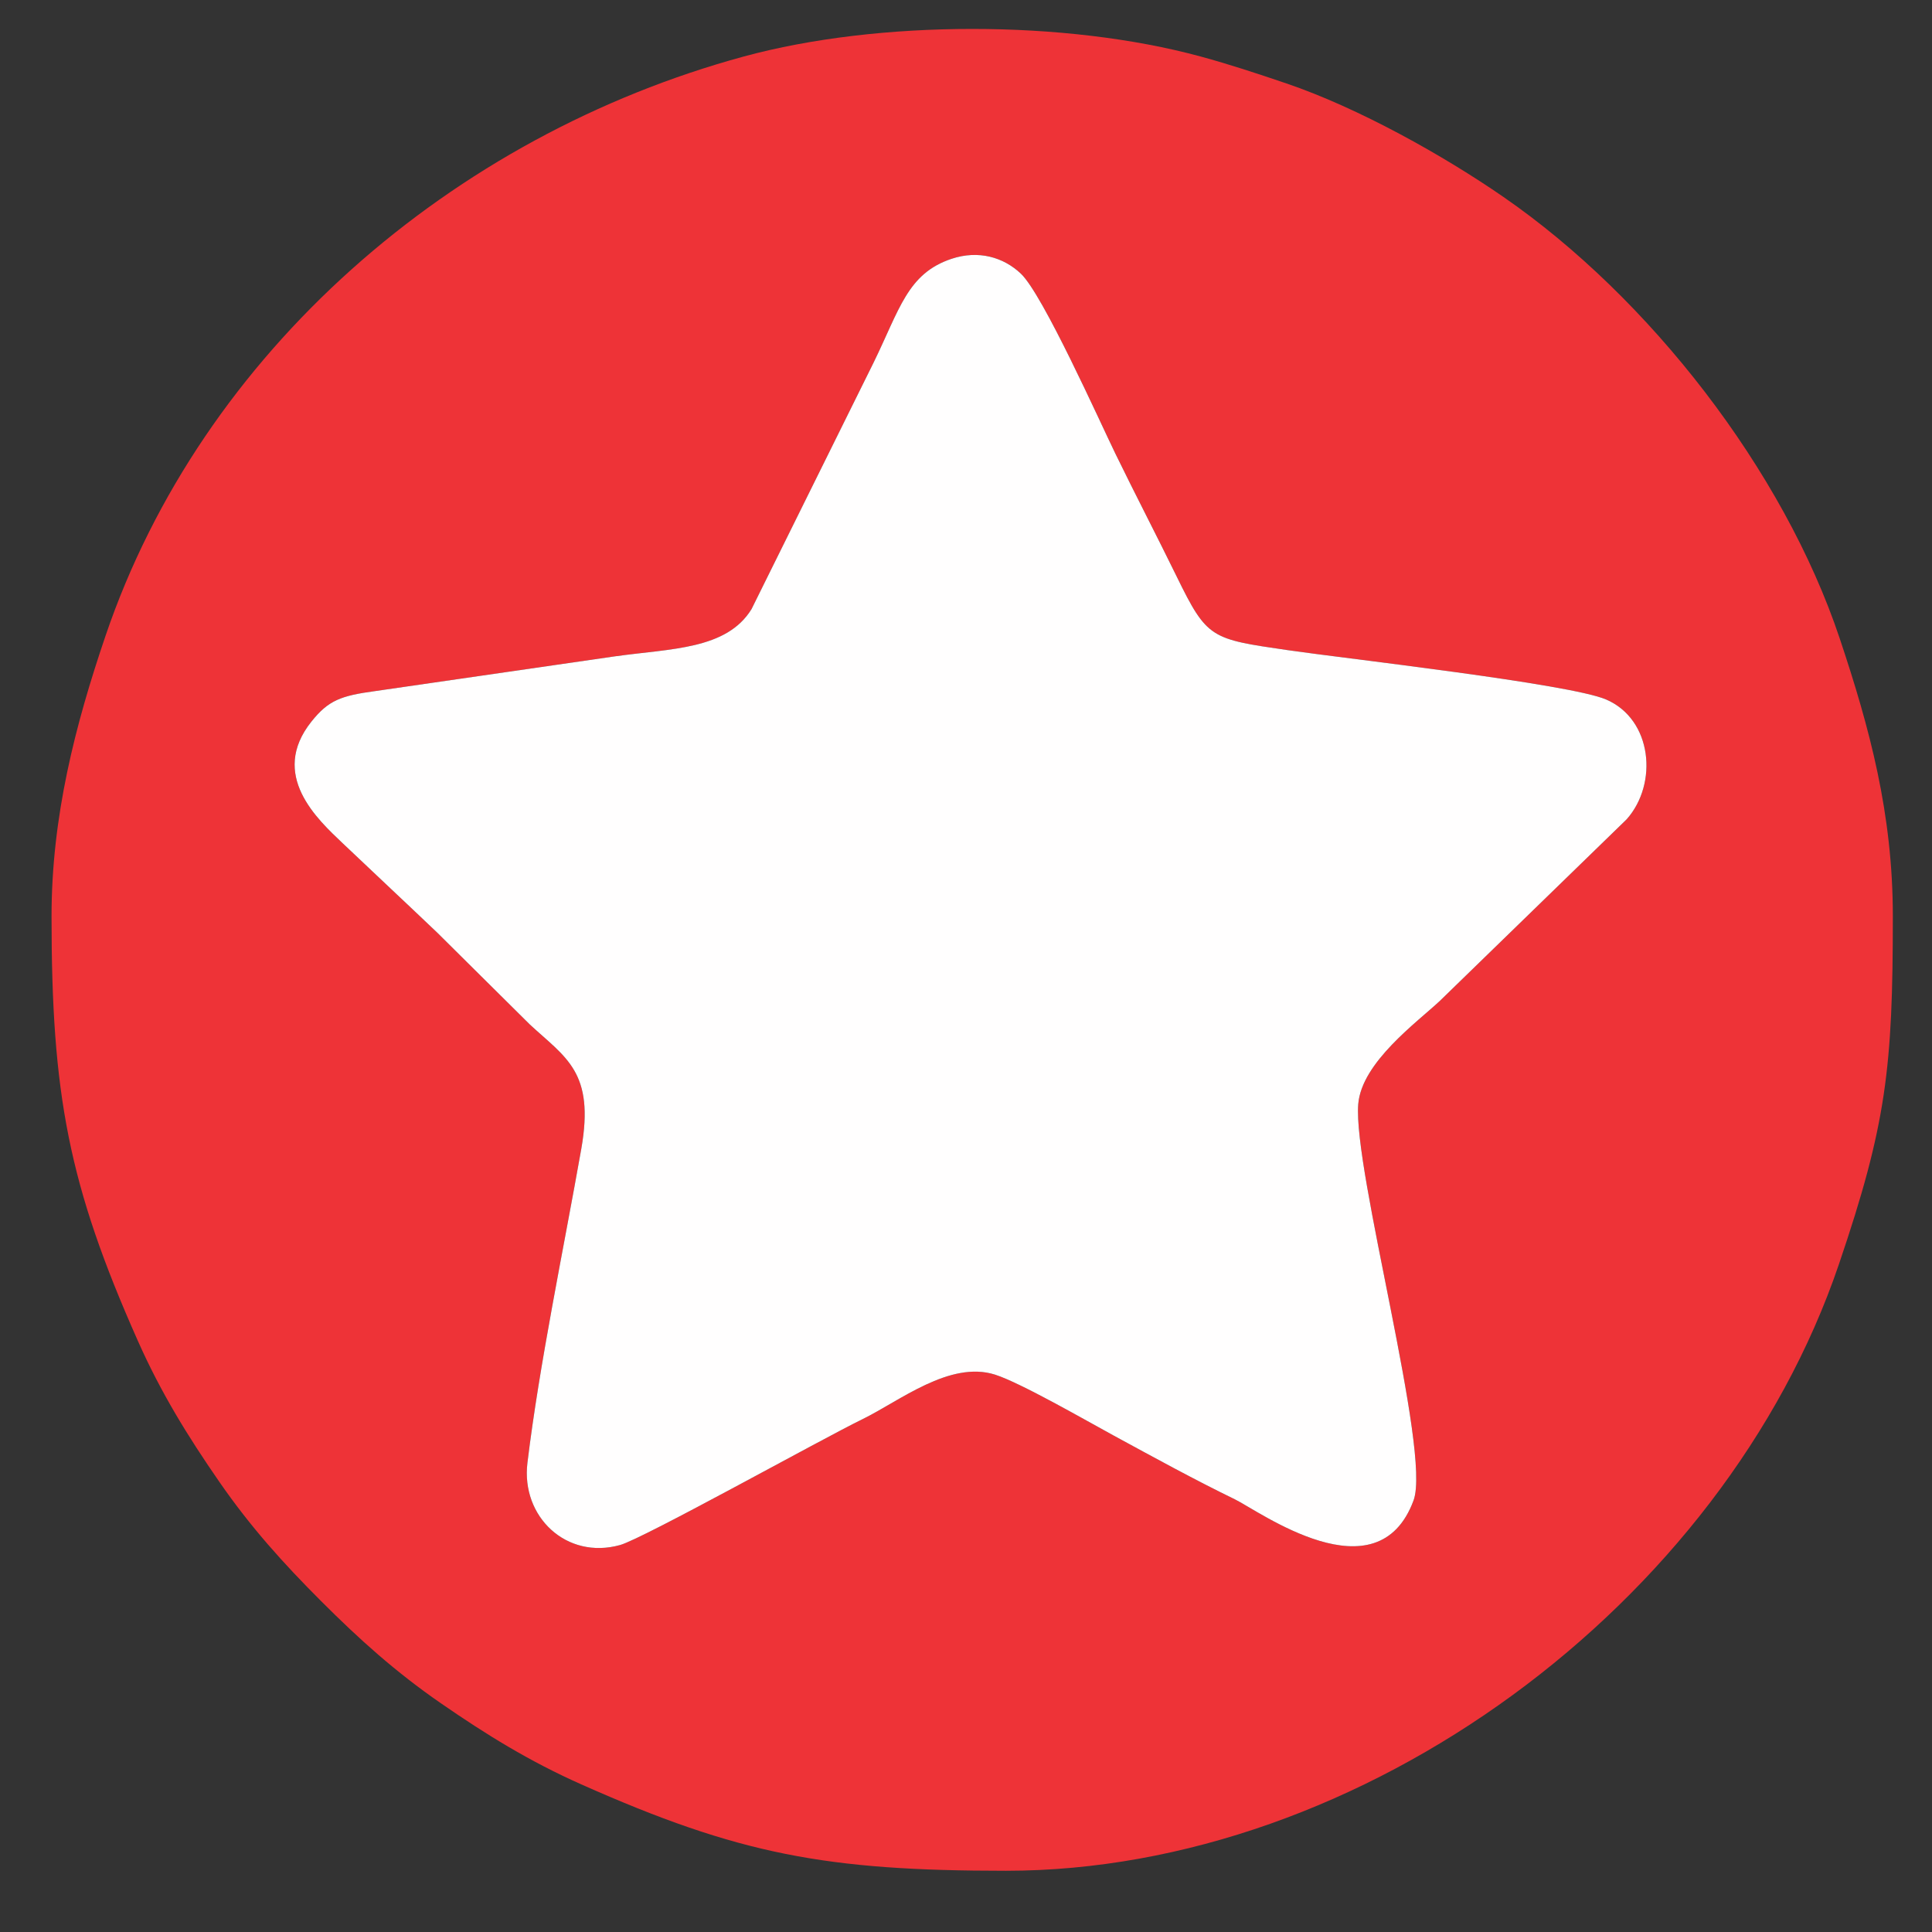
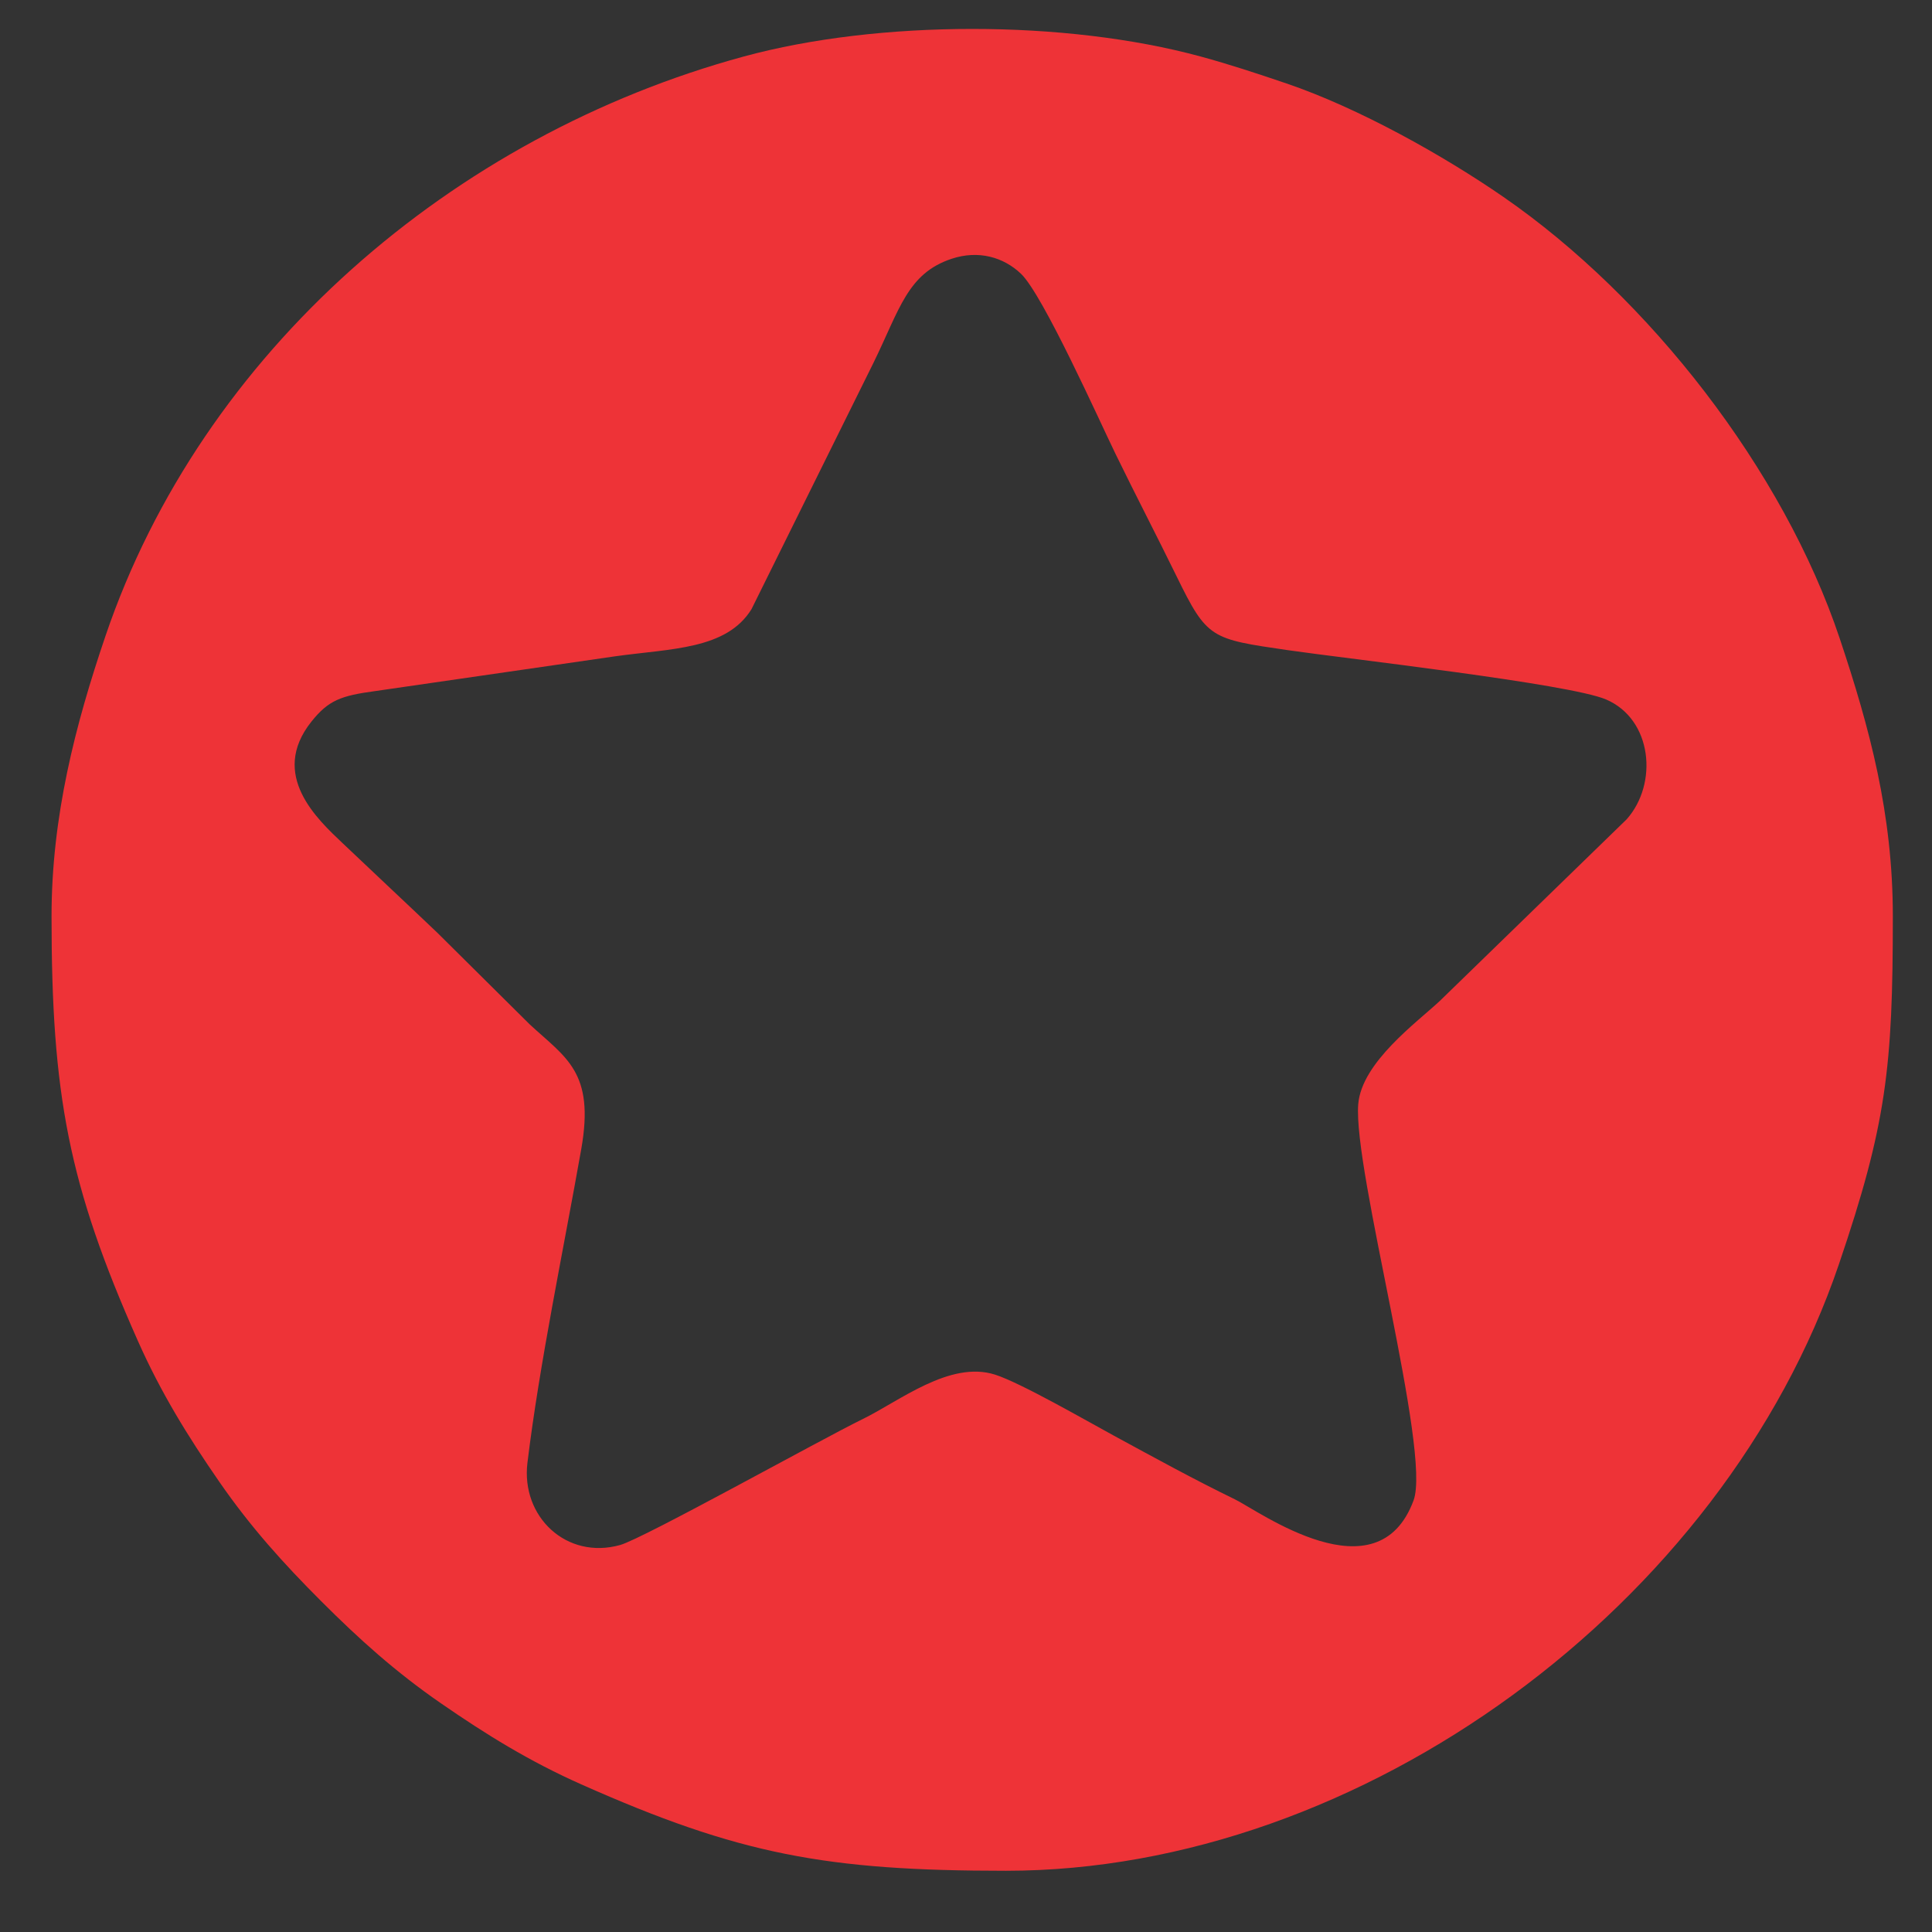
<svg xmlns="http://www.w3.org/2000/svg" xml:space="preserve" width="67.733mm" height="67.733mm" version="1.1" style="shape-rendering:geometricPrecision; text-rendering:geometricPrecision; image-rendering:optimizeQuality; fill-rule:evenodd; clip-rule:evenodd" viewBox="0 0 6773.32 6773.32">
  <rect x="0" y="0" width="6773.32" height="6773.32" fill="#333333" stroke="none" />
  <defs>
    <style type="text/css">
   
    .fil0 {fill:#EE3337}
    .fil1 {fill:#FFFEFE}
   
  </style>
  </defs>
  <g id="Camada_x0020_1">
    <g id="_2162608718224">
      <path class="fil0" d="M3336.05 907.32c94.13,-31.33 182.23,-5.85 243.44,52.5 77.19,73.6 275.69,517.2 331.15,630.99 71.76,147.26 142.7,283.22 214.6,430.2 107.09,218.95 119.72,218.98 389.33,258.3 202.5,29.51 986.96,117.57 1116.12,172.93 162.46,69.63 183.16,295.22 72.2,420.11l-654.56 636.25c-78.72,74.17 -274.31,215.11 -286.5,362.11 -19.09,230.18 256.84,1218.91 194.01,1389.26 -126.43,342.79 -541.31,37.84 -626.95,-3.78 -142.25,-69.15 -280.36,-145.03 -422.89,-222.46 -95.94,-52.11 -328.67,-186.36 -417.8,-214.54 -158.53,-50.14 -335.58,93.47 -464.28,156.19 -145.43,70.87 -768.25,418.41 -849.75,441.19 -188.34,52.67 -347.97,-99.37 -325.08,-287.96 42.1,-347 126.86,-749.74 188.8,-1100.57 47.82,-270.76 -54.42,-319.4 -180.85,-436.77l-324.02 -321.38c-113.68,-108.39 -217.92,-205.47 -331.9,-313.81 -87.06,-82.77 -258.76,-238.94 -109.2,-426.38 59.82,-74.95 103.66,-90.65 223.79,-106.91l839.85 -121.71c197.24,-27.67 391.12,-23.3 479.05,-165.36l427.49 -863.38c91.95,-187.64 118.96,-313.43 273.95,-365.02zm-3155.35 2305.12c0,623.73 59.15,940.89 302.82,1488.86 81.09,182.34 174.71,333.6 284.63,492.65 109.88,158.99 224.19,285.87 357.79,419.48 133.61,133.6 260.49,247.91 419.48,357.79 159.05,109.92 310.31,203.54 492.65,284.63 553.15,245.97 859.11,302.82 1488.86,302.82 1248.46,0 2514.95,-934.22 2919.85,-2125.84 166.74,-490.7 189.24,-689.74 189.24,-1220.39 0,-360.04 -81.22,-659.6 -185.97,-973.36 -197.7,-592.13 -668.82,-1195.86 -1178.75,-1548.28 -211.52,-146.17 -508.77,-312.46 -761.12,-398.21 -102.93,-34.98 -200.83,-67.27 -300.76,-94.45 -473.85,-128.95 -1128.27,-128.95 -1602.12,0 -1021.61,277.98 -1898.99,1035.25 -2237.36,2031.05 -106.37,313.05 -189.24,634.07 -189.24,983.25z" />
-       <path class="fil1" d="M3336.05 907.32c-154.99,51.59 -182,177.38 -273.95,365.02l-427.49 863.38c-87.93,142.06 -281.81,137.69 -479.05,165.36l-839.85 121.71c-120.13,16.26 -163.97,31.96 -223.79,106.91 -149.56,187.44 22.14,343.61 109.2,426.38 113.98,108.34 218.22,205.42 331.9,313.81l324.02 321.38c126.43,117.37 228.67,166.01 180.85,436.77 -61.94,350.83 -146.7,753.57 -188.8,1100.57 -22.89,188.59 136.74,340.63 325.08,287.96 81.5,-22.78 704.32,-370.32 849.75,-441.19 128.7,-62.72 305.75,-206.33 464.28,-156.19 89.13,28.18 321.86,162.43 417.8,214.54 142.53,77.43 280.64,153.31 422.89,222.46 85.64,41.62 500.52,346.57 626.95,3.78 62.83,-170.35 -213.1,-1159.08 -194.01,-1389.26 12.19,-147 207.78,-287.94 286.5,-362.11l654.56 -636.25c110.96,-124.89 90.26,-350.48 -72.2,-420.11 -129.16,-55.36 -913.62,-143.42 -1116.12,-172.93 -269.61,-39.32 -282.24,-39.35 -389.33,-258.3 -71.9,-146.98 -142.84,-282.94 -214.6,-430.2 -55.46,-113.79 -253.96,-557.39 -331.15,-630.99 -61.21,-58.35 -149.31,-83.83 -243.44,-52.5z" />
    </g>
  </g>
</svg>